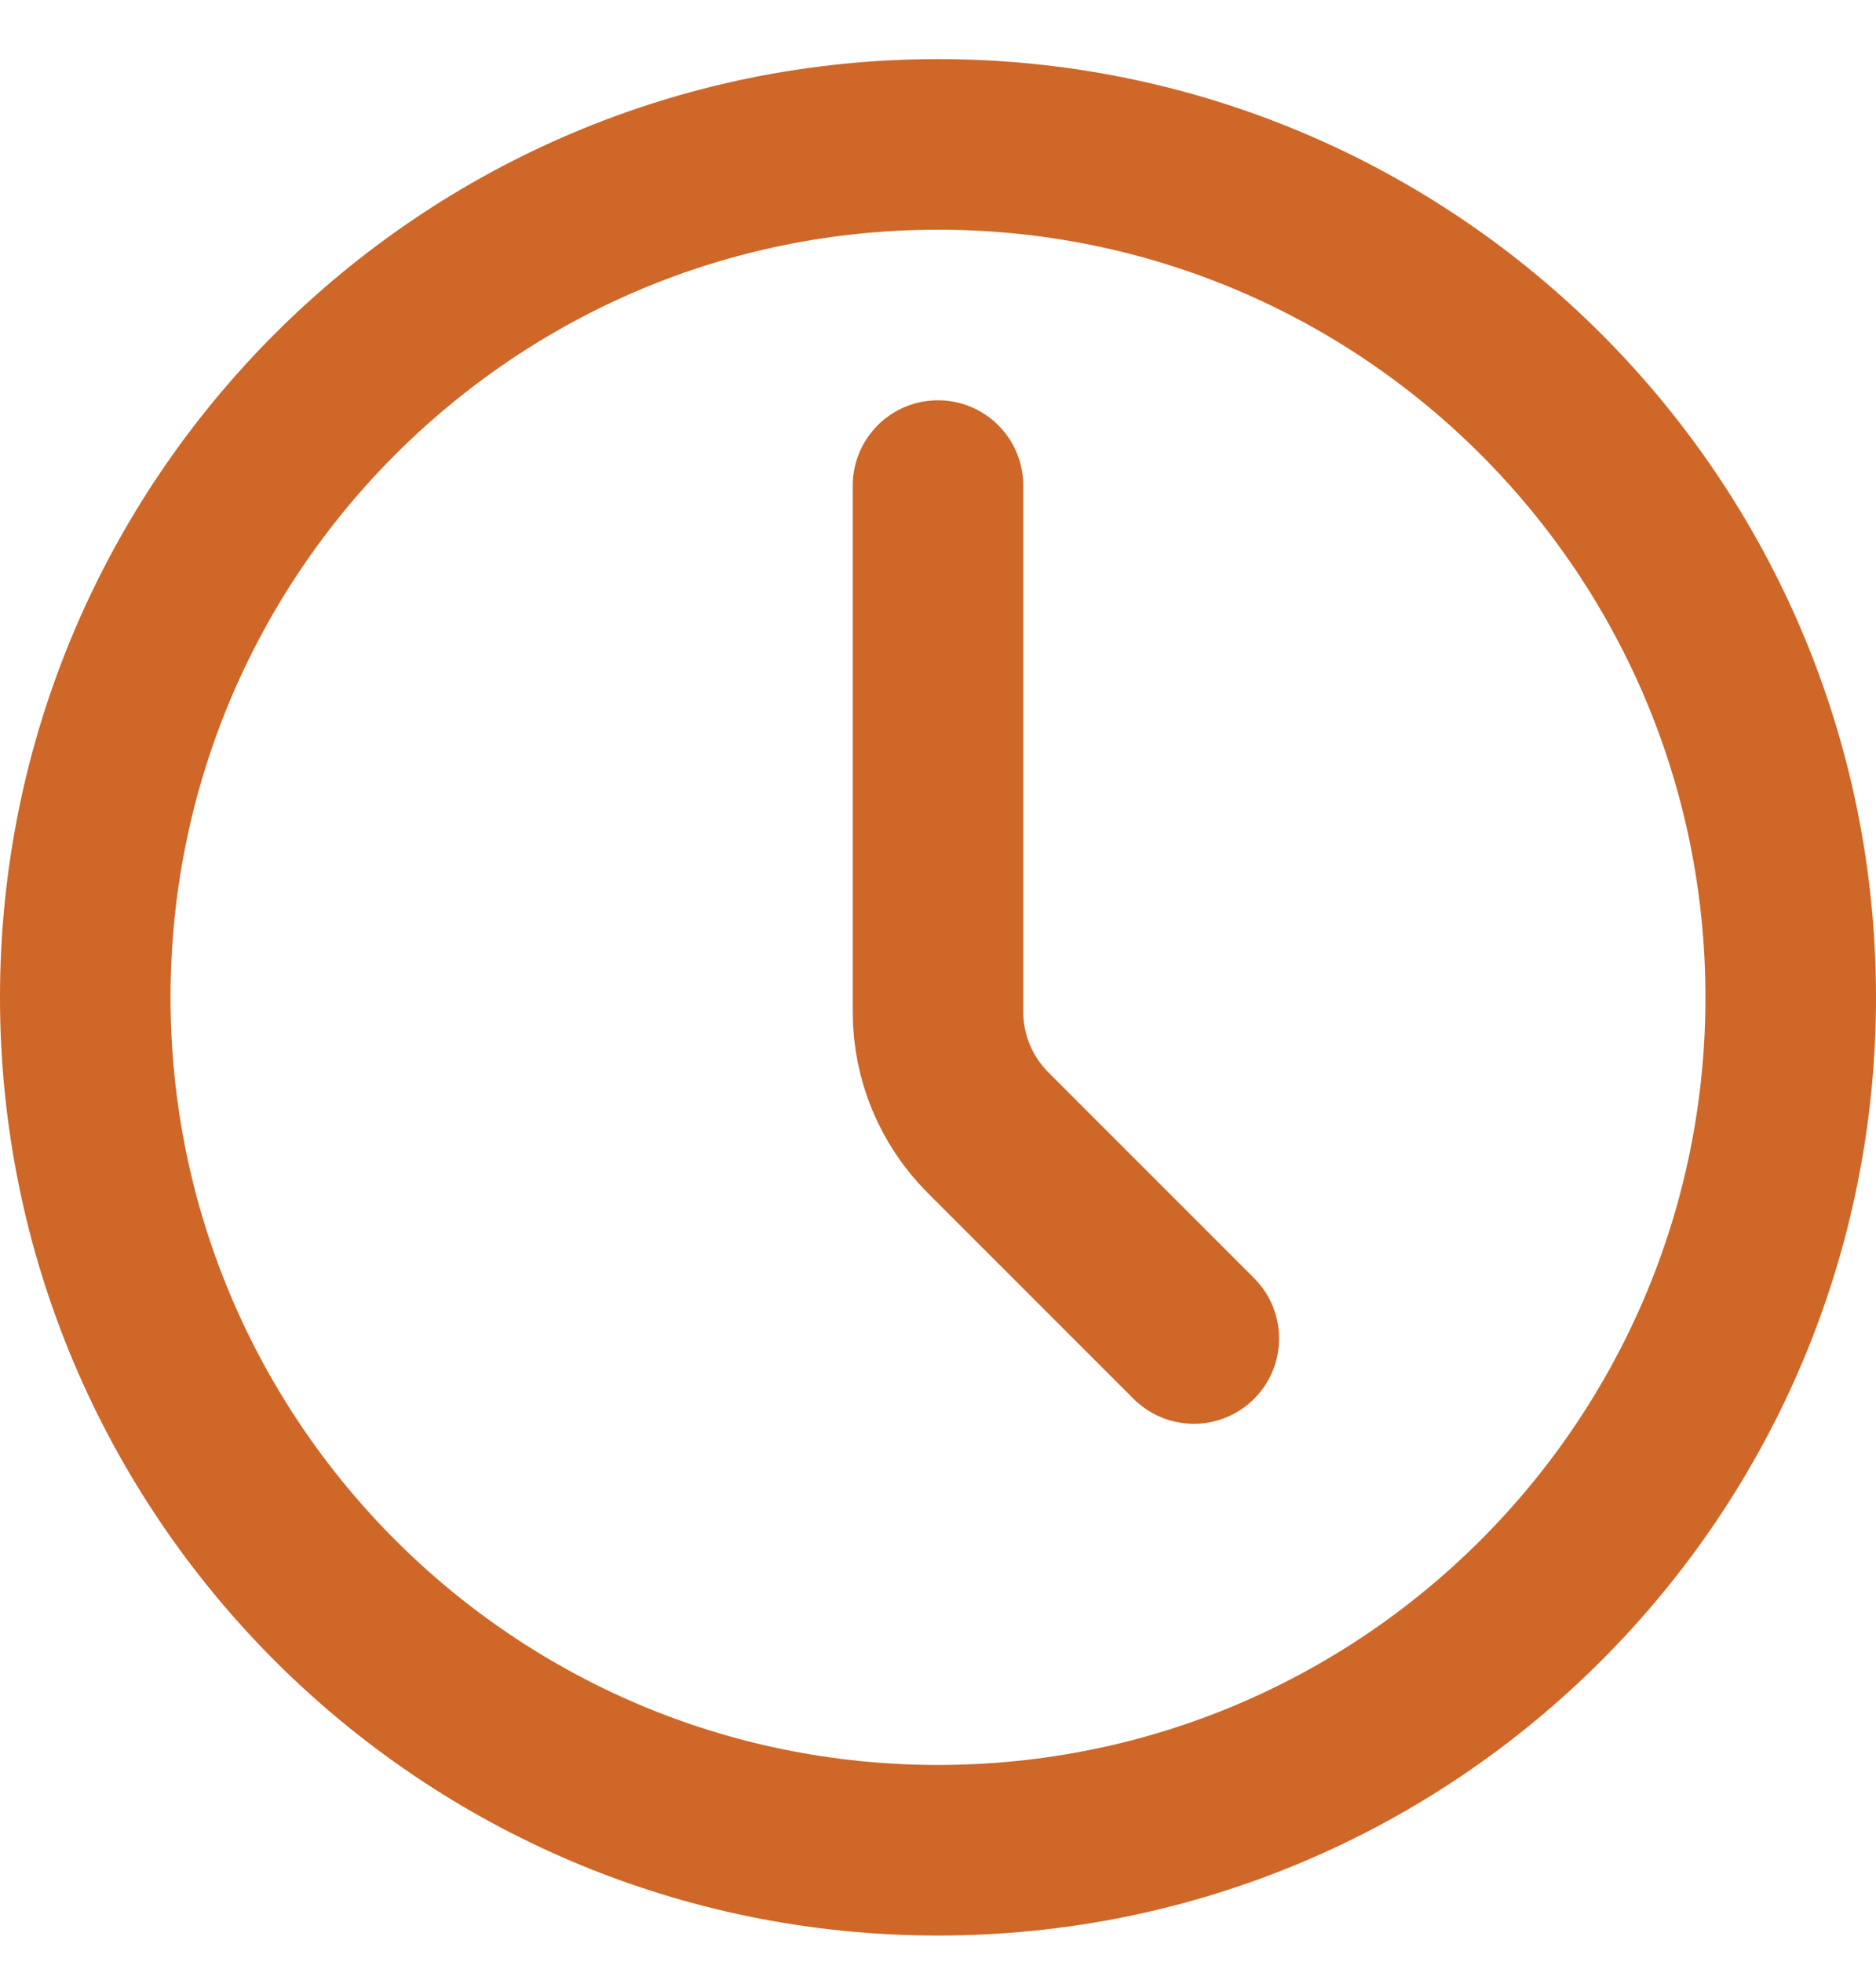
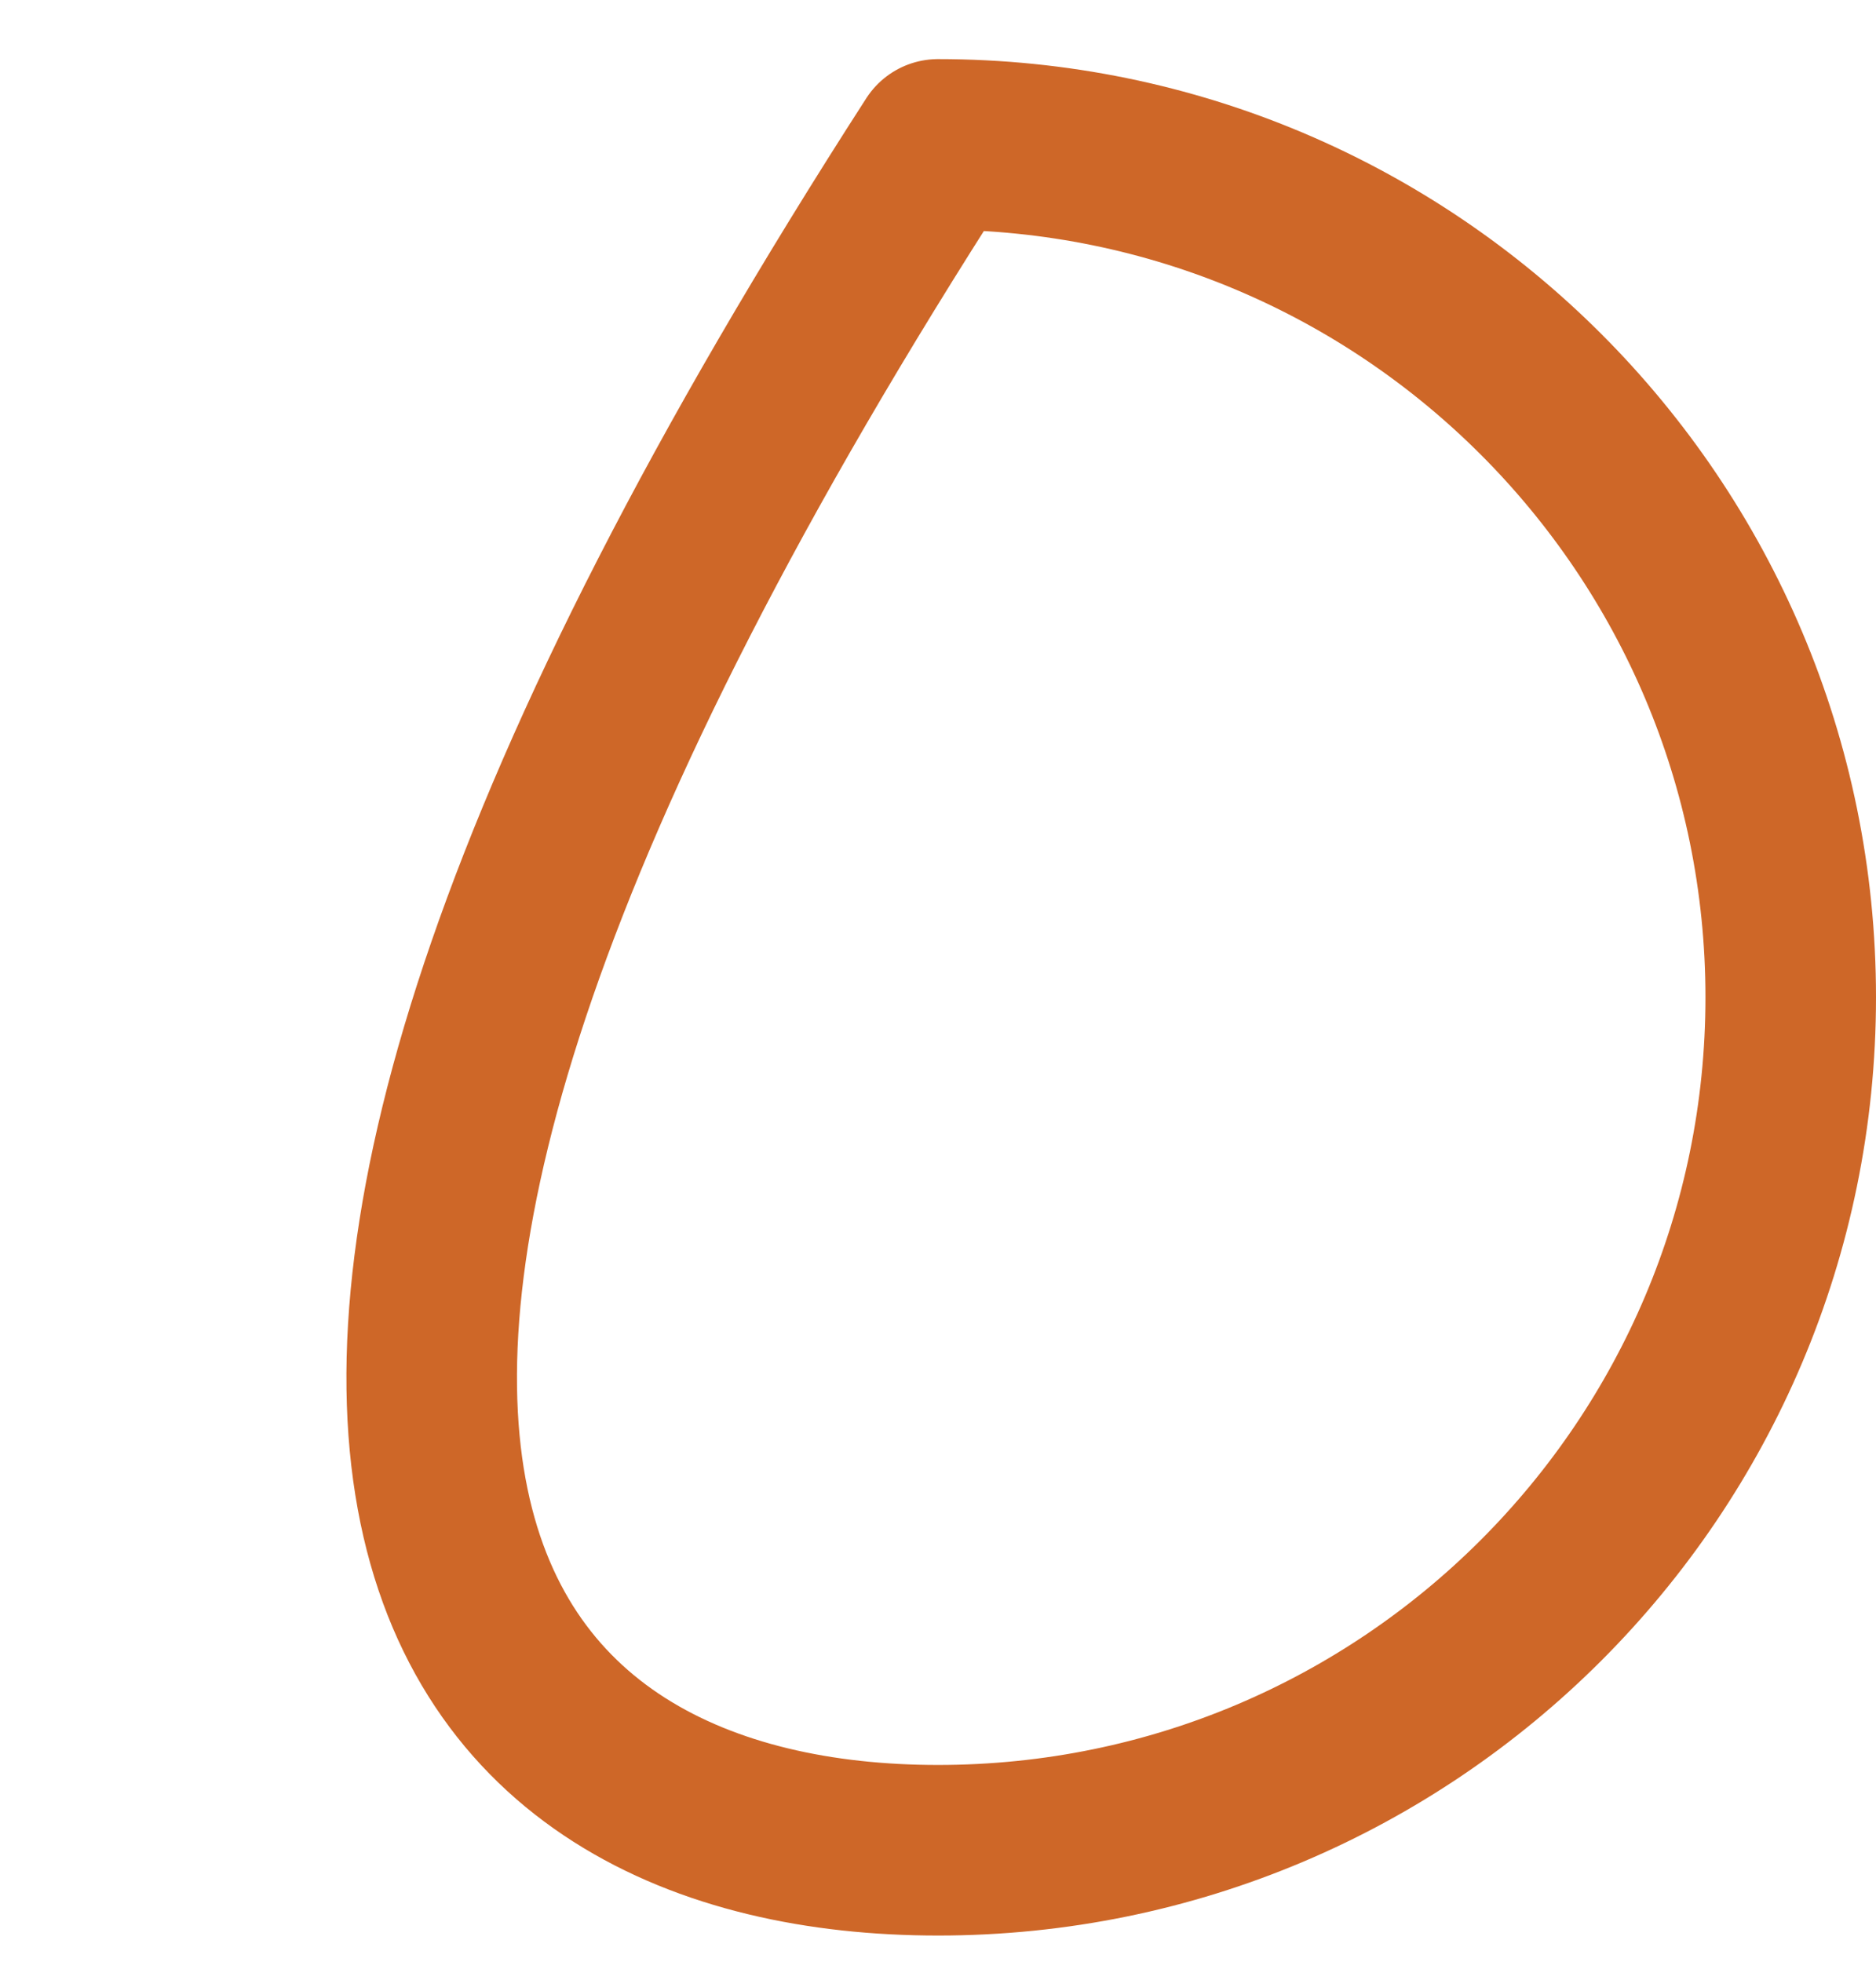
<svg xmlns="http://www.w3.org/2000/svg" width="22" height="23" viewBox="0 0 22 23" fill="none">
-   <path d="M11 21.693C16.523 21.693 21 17.215 21 11.693C21 6.17 16.523 1.693 11 1.693C5.477 1.693 1 6.17 1 11.693C1 17.215 5.477 21.693 11 21.693Z" stroke="#CE6728" stroke-width="2" stroke-linecap="round" stroke-linejoin="round" />
-   <path d="M14 15.693L11.586 13.279C11.211 12.904 11 12.395 11 11.865V5.693" stroke="#CE6728" stroke-width="2" stroke-linecap="round" stroke-linejoin="round" />
+   <path d="M11 21.693C16.523 21.693 21 17.215 21 11.693C21 6.17 16.523 1.693 11 1.693C1 17.215 5.477 21.693 11 21.693Z" stroke="#CE6728" stroke-width="2" stroke-linecap="round" stroke-linejoin="round" />
</svg>